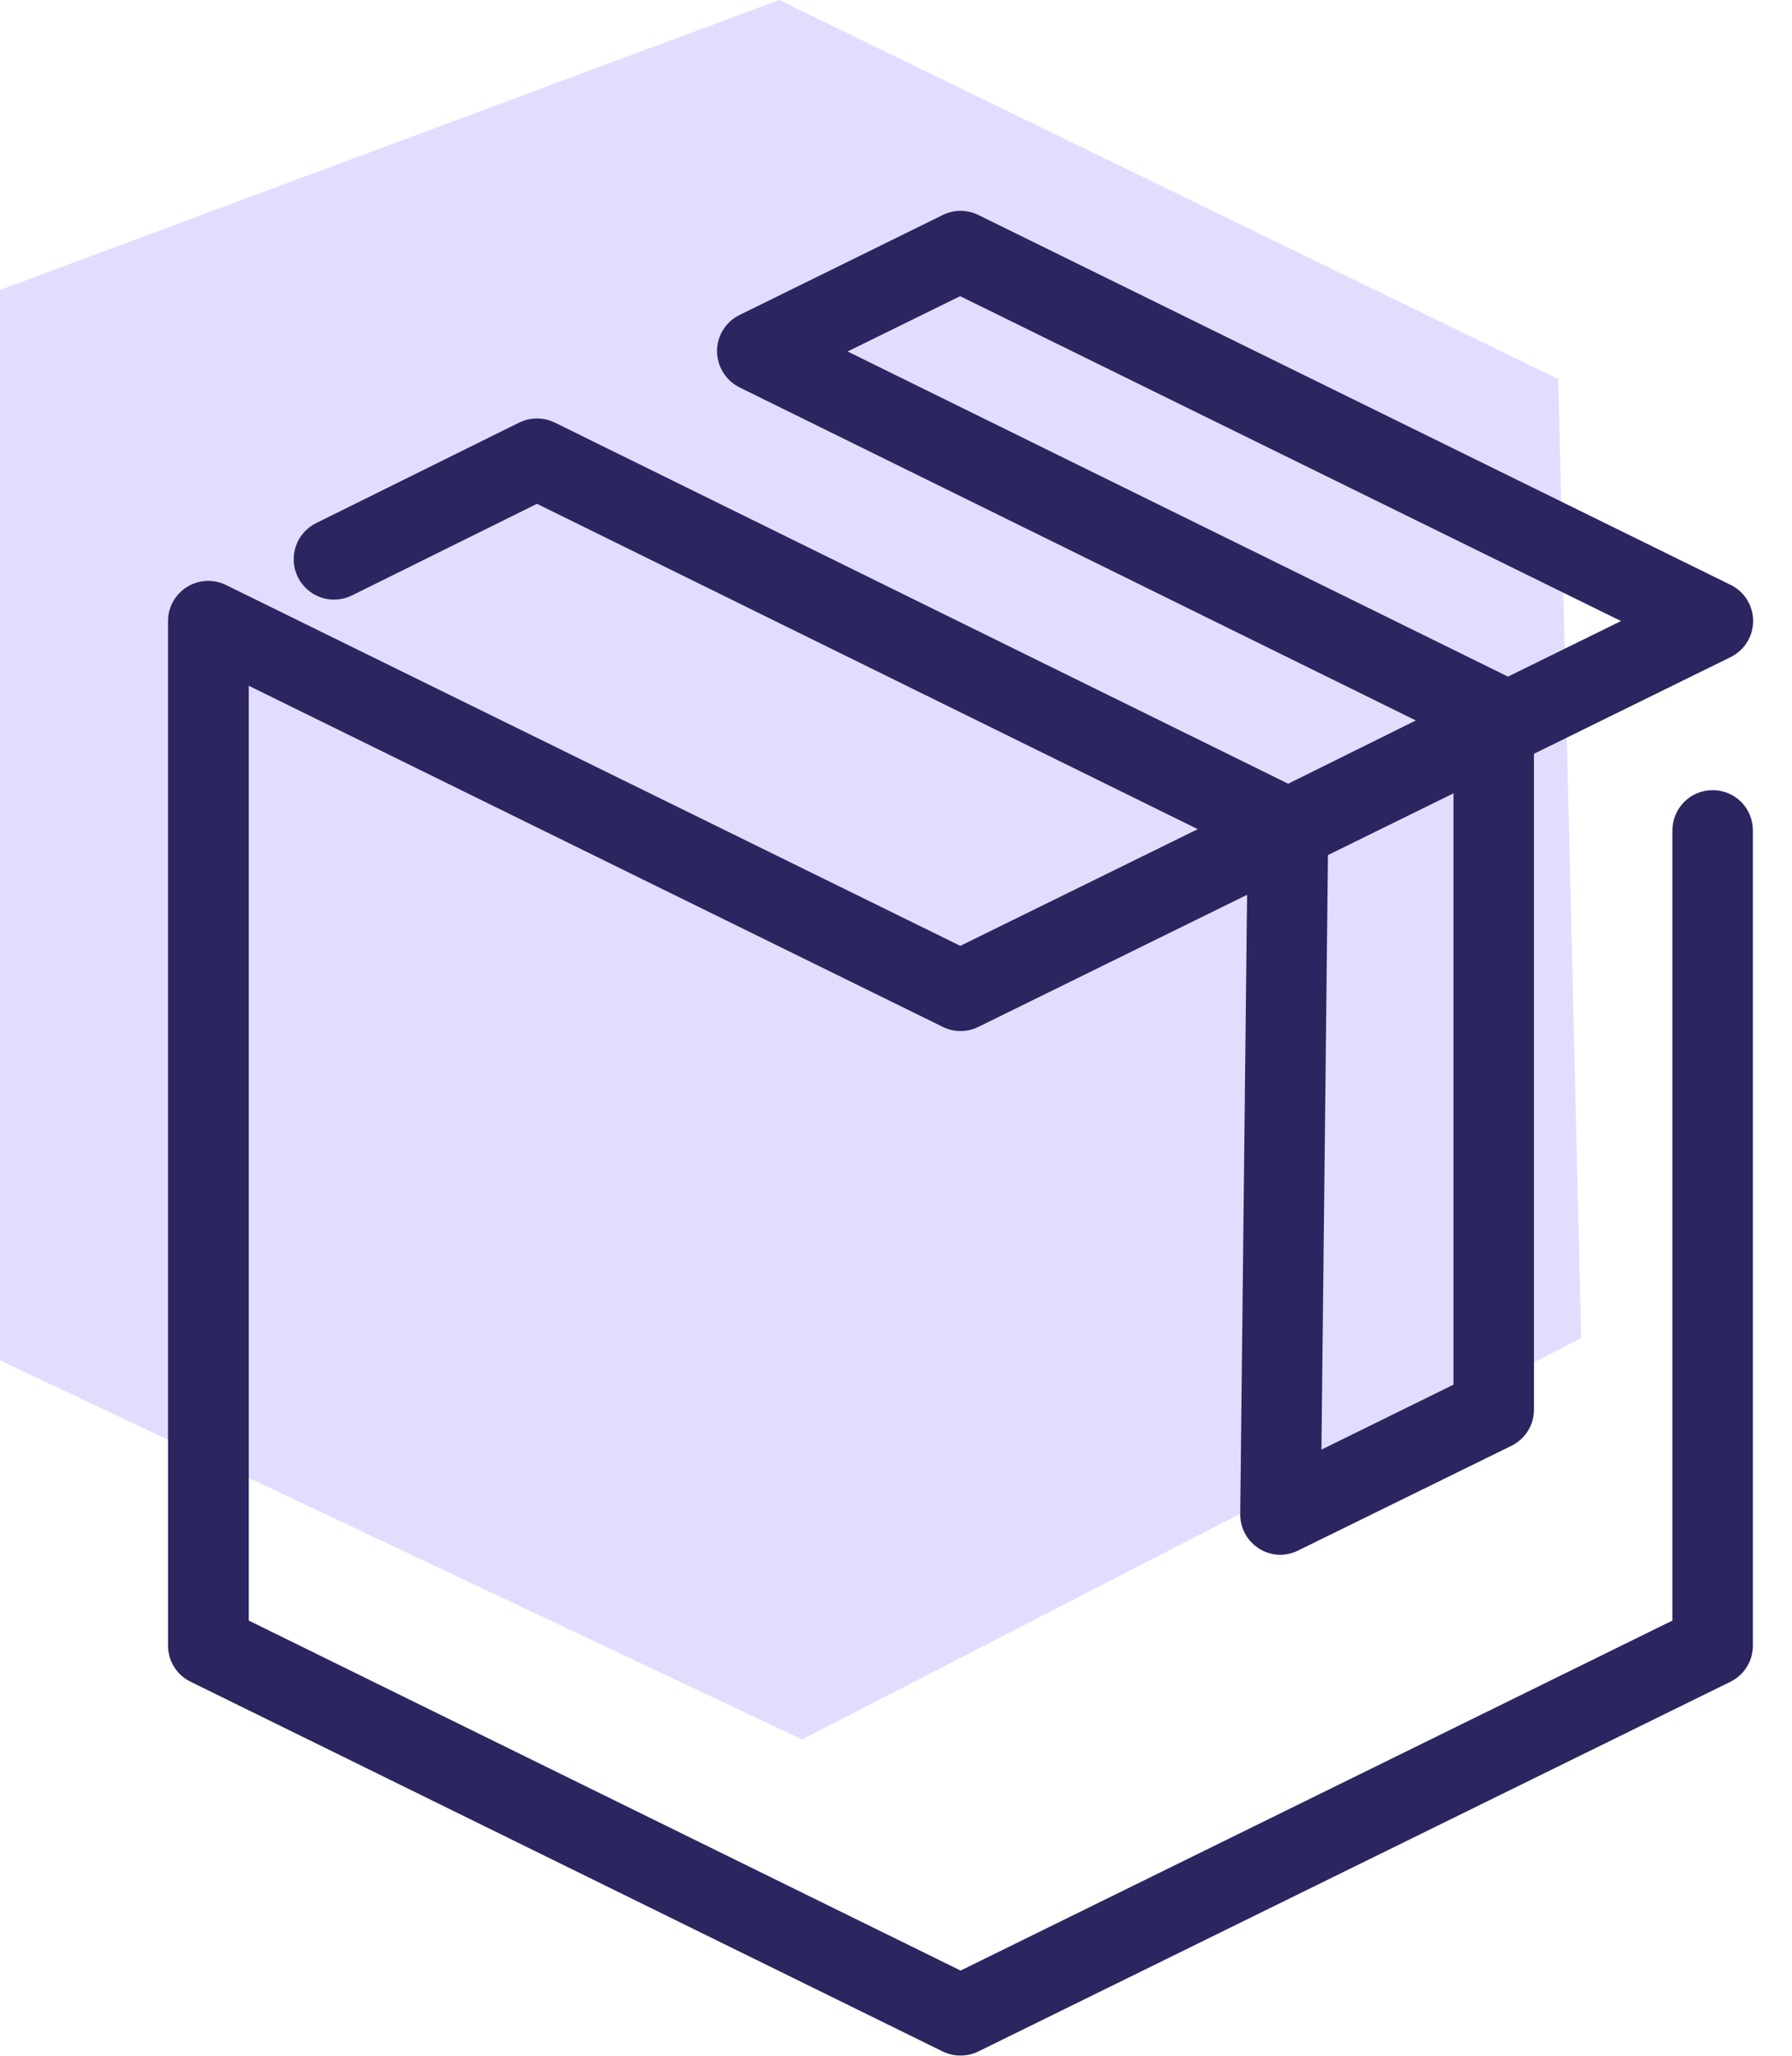
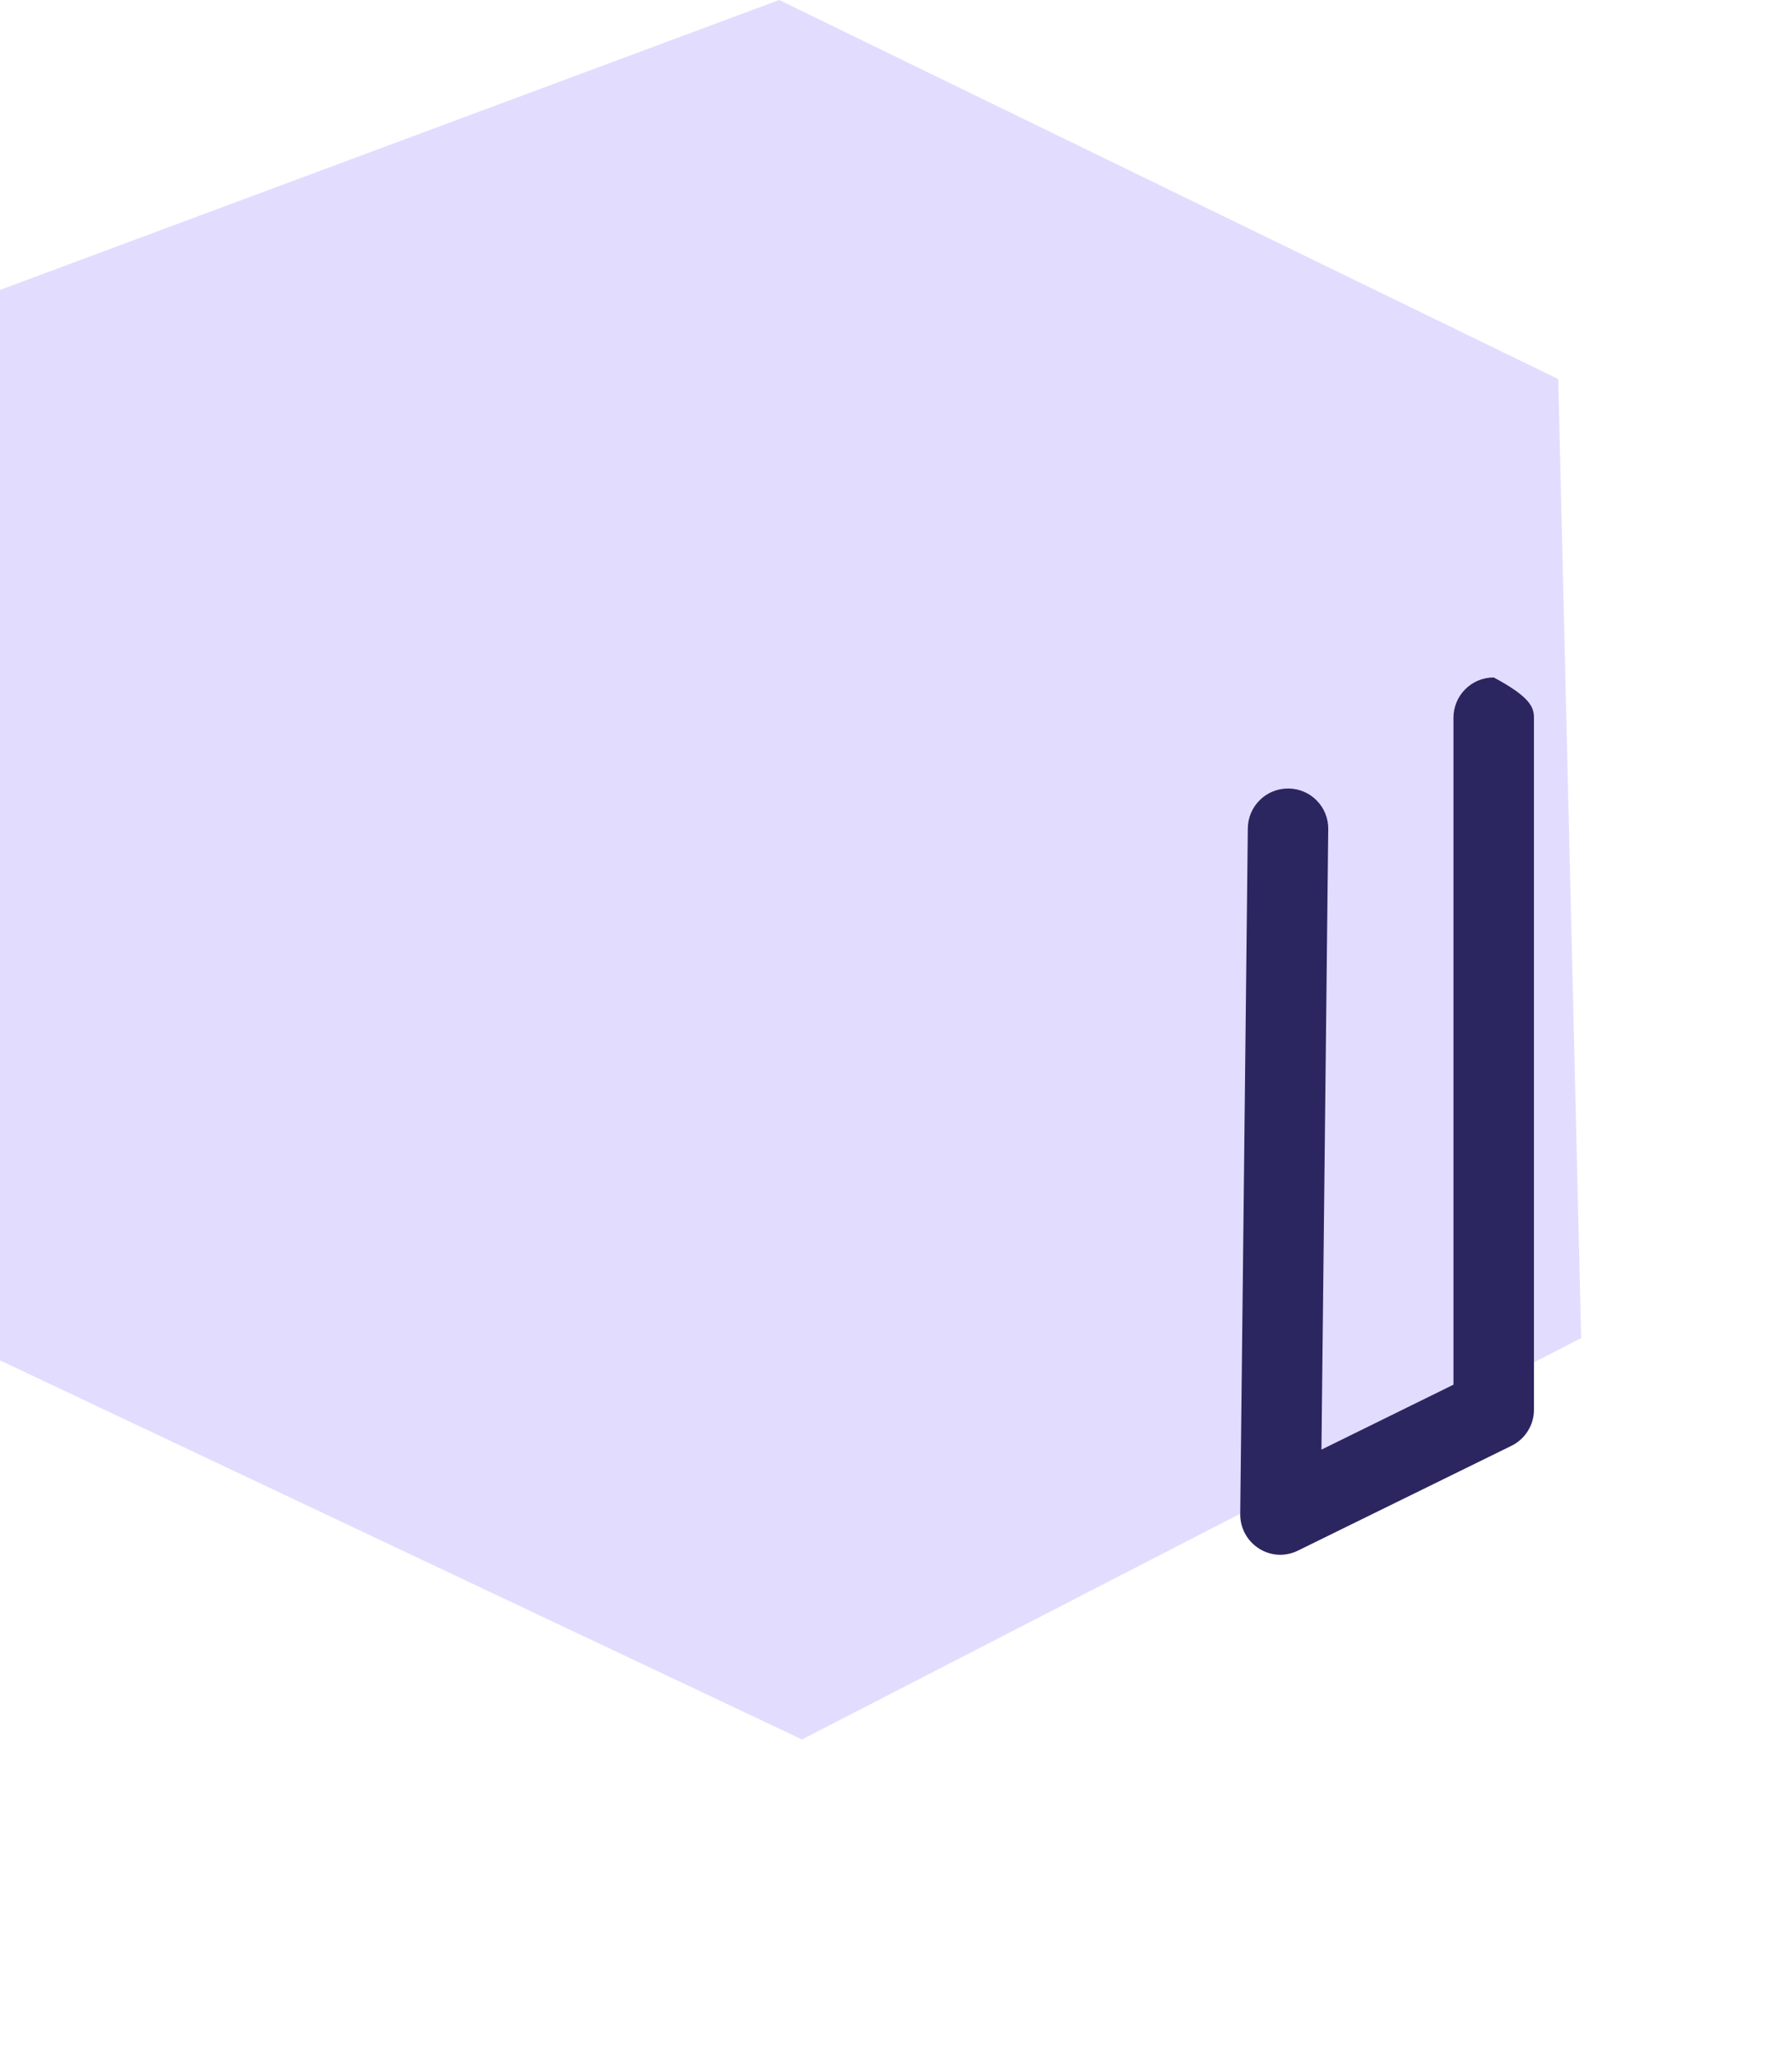
<svg xmlns="http://www.w3.org/2000/svg" width="34" height="39" viewBox="0 0 34 39" fill="none">
  <path opacity="0.5" d="M29.565 7.192L14.783 0L0 5.5V25.808L15.217 33L30 25.385L29.565 7.192Z" fill="#C7BDFF" />
-   <path d="M18.22 38.996C18.103 38.997 17.987 38.969 17.882 38.917L3.613 31.903C3.485 31.84 3.378 31.743 3.302 31.621C3.227 31.5 3.187 31.36 3.188 31.218V11.782C3.188 11.653 3.221 11.525 3.284 11.412C3.347 11.299 3.438 11.203 3.548 11.135C3.658 11.066 3.784 11.027 3.913 11.021C4.043 11.014 4.172 11.041 4.288 11.098L18.22 17.944L22.725 15.73L10.188 9.558L6.676 11.297C6.494 11.386 6.283 11.4 6.091 11.335C5.899 11.269 5.741 11.13 5.651 10.948C5.561 10.766 5.548 10.555 5.613 10.363C5.678 10.171 5.818 10.012 6 9.923L9.85 8.017C9.956 7.966 10.071 7.939 10.188 7.939C10.306 7.939 10.421 7.966 10.527 8.017L24.441 14.868L26.863 13.668L14.038 7.353C13.909 7.29 13.8 7.192 13.723 7.07C13.647 6.949 13.606 6.808 13.604 6.665C13.604 6.522 13.643 6.382 13.718 6.261C13.793 6.139 13.9 6.041 14.027 5.978L17.889 4.078C17.993 4.027 18.108 4 18.225 4C18.342 4 18.457 4.027 18.562 4.078L32.832 11.094C32.961 11.156 33.07 11.254 33.146 11.375C33.222 11.497 33.263 11.637 33.263 11.781C33.263 11.924 33.222 12.065 33.146 12.186C33.07 12.308 32.961 12.405 32.832 12.468L18.562 19.482C18.457 19.533 18.342 19.56 18.225 19.56C18.108 19.56 17.993 19.533 17.889 19.482L4.72 13.01V30.744L18.226 37.384L31.731 30.744V15.753C31.731 15.551 31.812 15.357 31.955 15.213C32.098 15.07 32.292 14.99 32.495 14.99C32.697 14.99 32.892 15.07 33.035 15.213C33.178 15.357 33.258 15.551 33.258 15.753V31.219C33.258 31.362 33.219 31.502 33.143 31.623C33.068 31.744 32.96 31.842 32.832 31.905L18.562 38.919C18.456 38.971 18.338 38.998 18.22 38.996ZM16.082 6.668L28.611 12.836L30.756 11.782L18.217 5.619L16.082 6.668Z" fill="#2B2660" />
-   <path d="M24.295 29.496C24.151 29.497 24.01 29.456 23.889 29.379C23.778 29.309 23.687 29.213 23.625 29.098C23.562 28.984 23.53 28.856 23.531 28.725L23.675 15.713C23.677 15.512 23.759 15.32 23.902 15.179C24.044 15.038 24.237 14.959 24.438 14.959H24.448C24.548 14.96 24.647 14.981 24.739 15.02C24.831 15.059 24.915 15.117 24.985 15.189C25.055 15.26 25.11 15.345 25.147 15.438C25.184 15.531 25.203 15.631 25.201 15.731L25.072 27.501L27.577 26.269V13.615C27.577 13.412 27.658 13.218 27.801 13.075C27.944 12.932 28.138 12.852 28.341 12.852C28.543 12.852 28.737 12.932 28.881 13.075C29.024 13.218 29.104 13.412 29.104 13.615V26.745C29.104 26.887 29.064 27.027 28.988 27.148C28.913 27.269 28.804 27.366 28.676 27.429L24.632 29.414C24.528 29.467 24.412 29.495 24.295 29.496Z" fill="#2B2660" />
+   <path d="M24.295 29.496C24.151 29.497 24.01 29.456 23.889 29.379C23.778 29.309 23.687 29.213 23.625 29.098C23.562 28.984 23.53 28.856 23.531 28.725L23.675 15.713C23.677 15.512 23.759 15.32 23.902 15.179C24.044 15.038 24.237 14.959 24.438 14.959H24.448C24.548 14.96 24.647 14.981 24.739 15.02C24.831 15.059 24.915 15.117 24.985 15.189C25.055 15.26 25.11 15.345 25.147 15.438C25.184 15.531 25.203 15.631 25.201 15.731L25.072 27.501L27.577 26.269V13.615C27.577 13.412 27.658 13.218 27.801 13.075C27.944 12.932 28.138 12.852 28.341 12.852C29.024 13.218 29.104 13.412 29.104 13.615V26.745C29.104 26.887 29.064 27.027 28.988 27.148C28.913 27.269 28.804 27.366 28.676 27.429L24.632 29.414C24.528 29.467 24.412 29.495 24.295 29.496Z" fill="#2B2660" />
</svg>